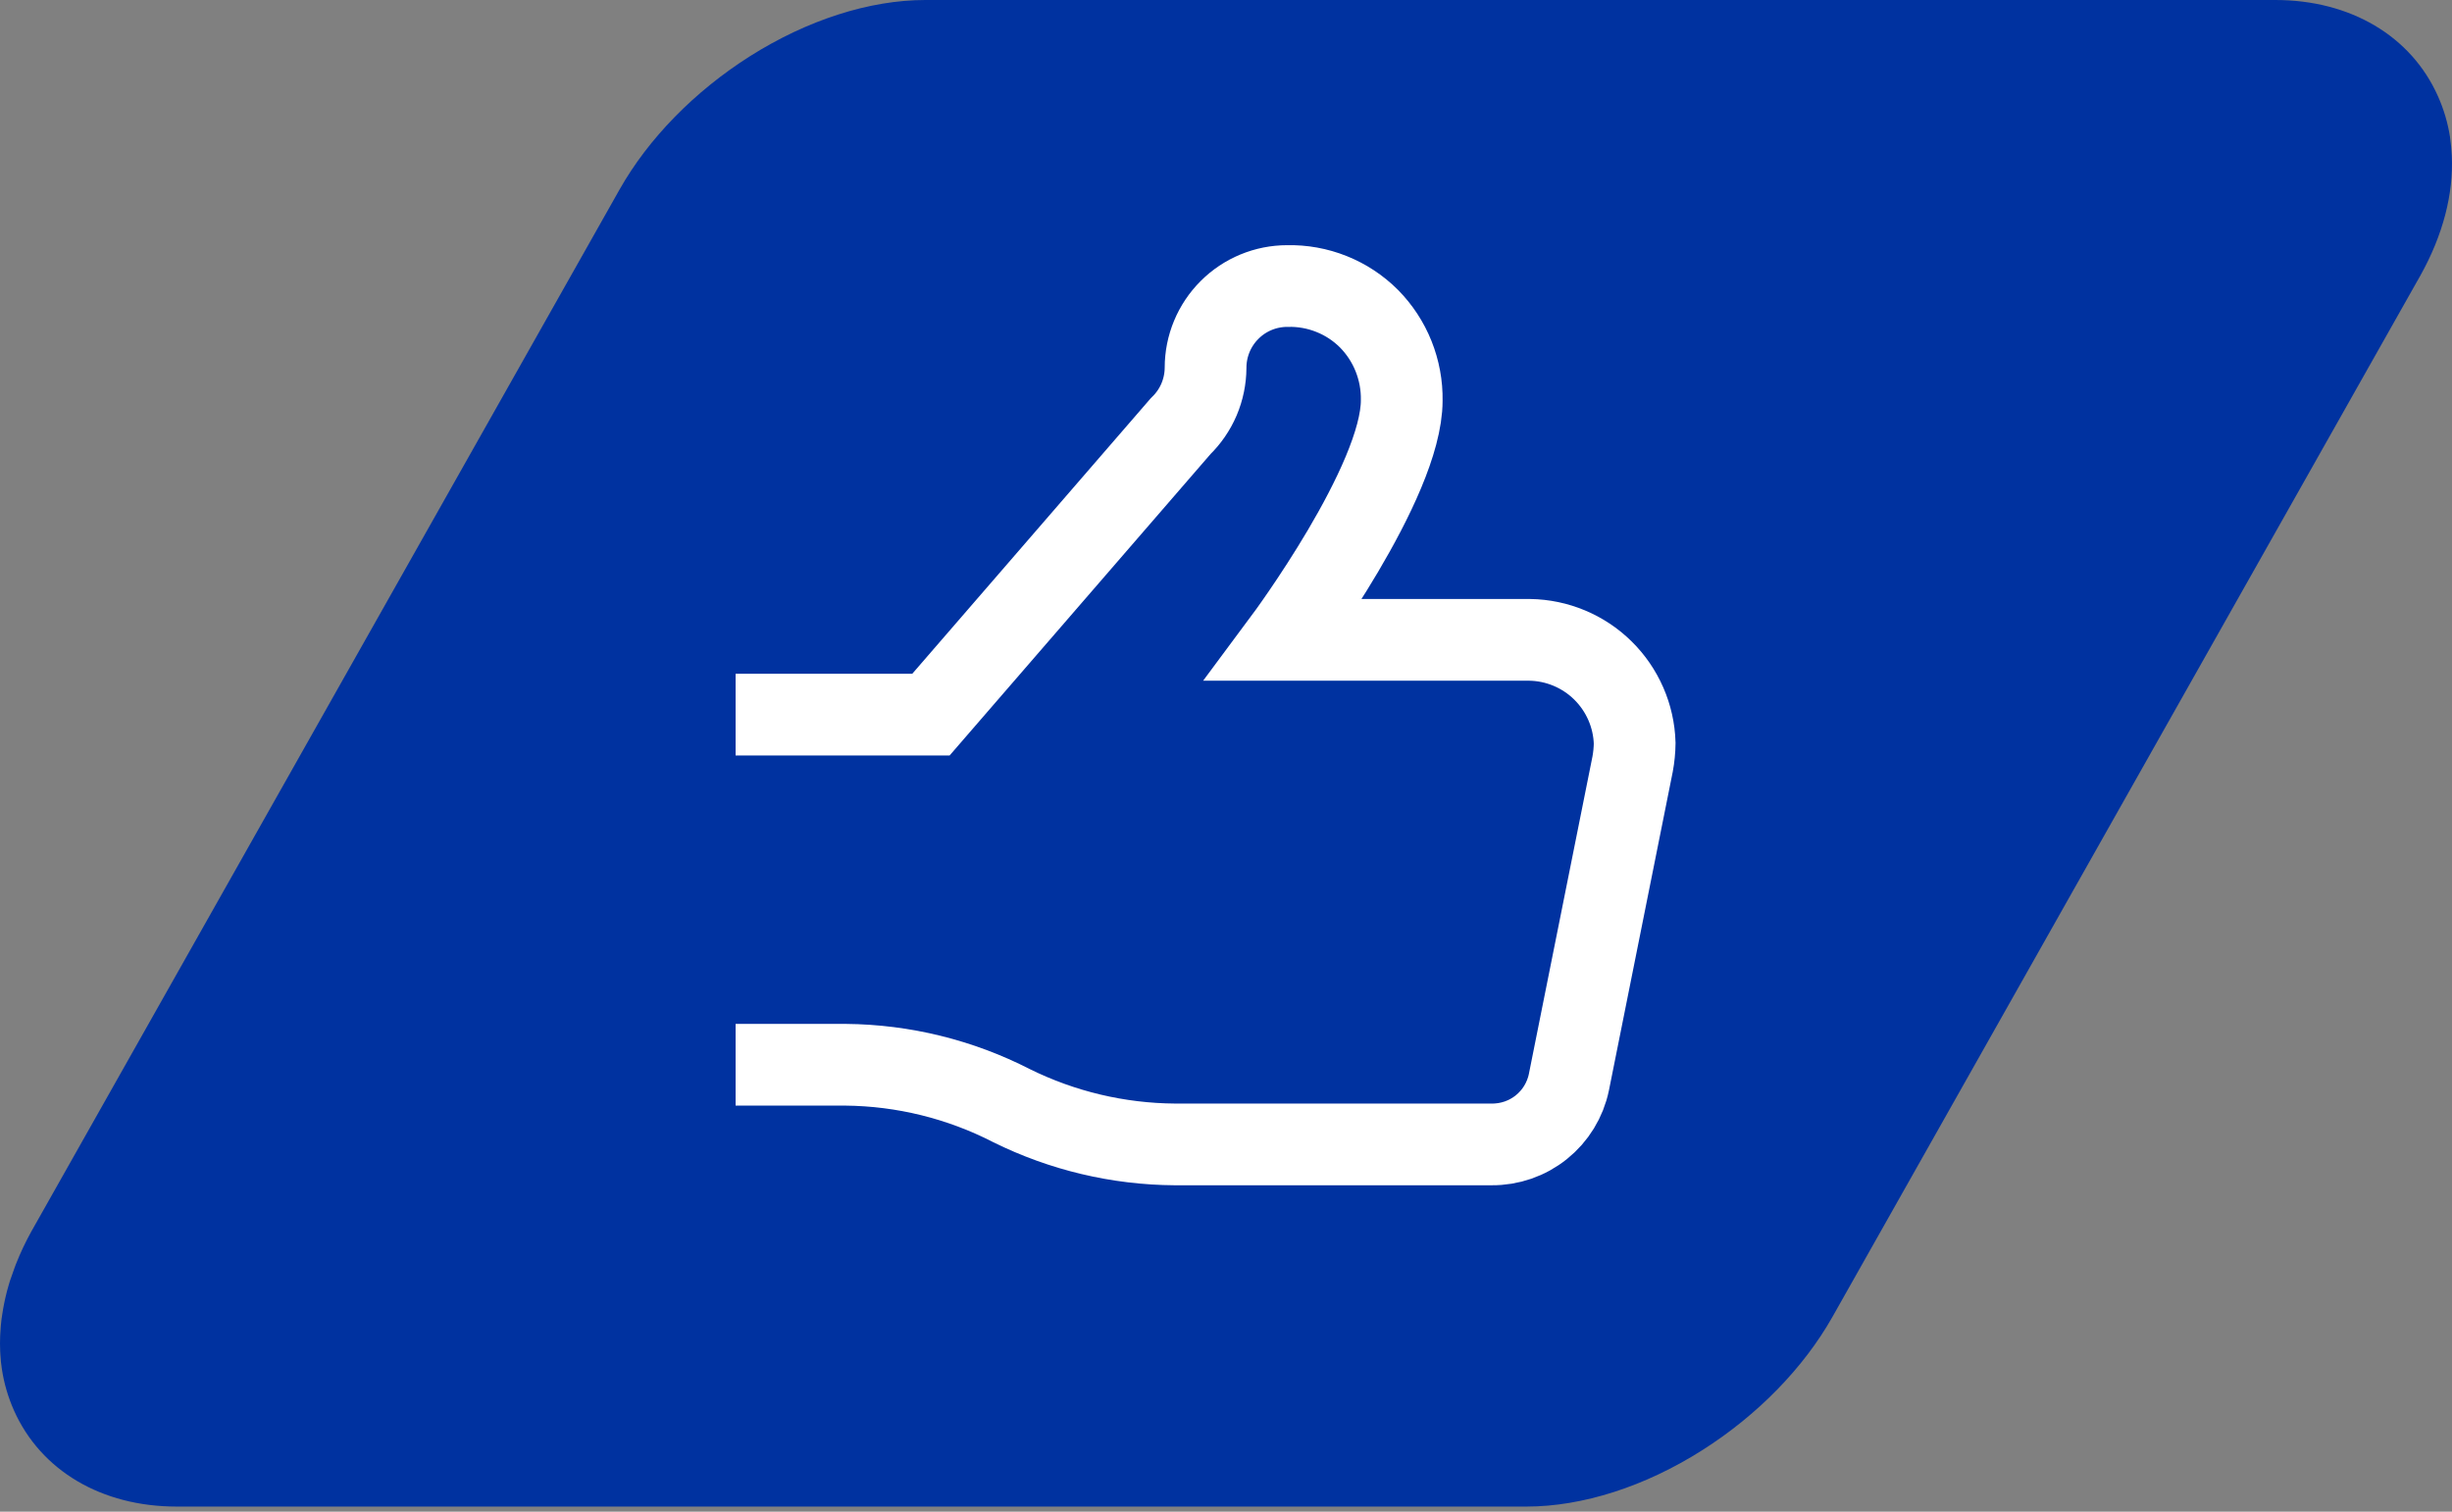
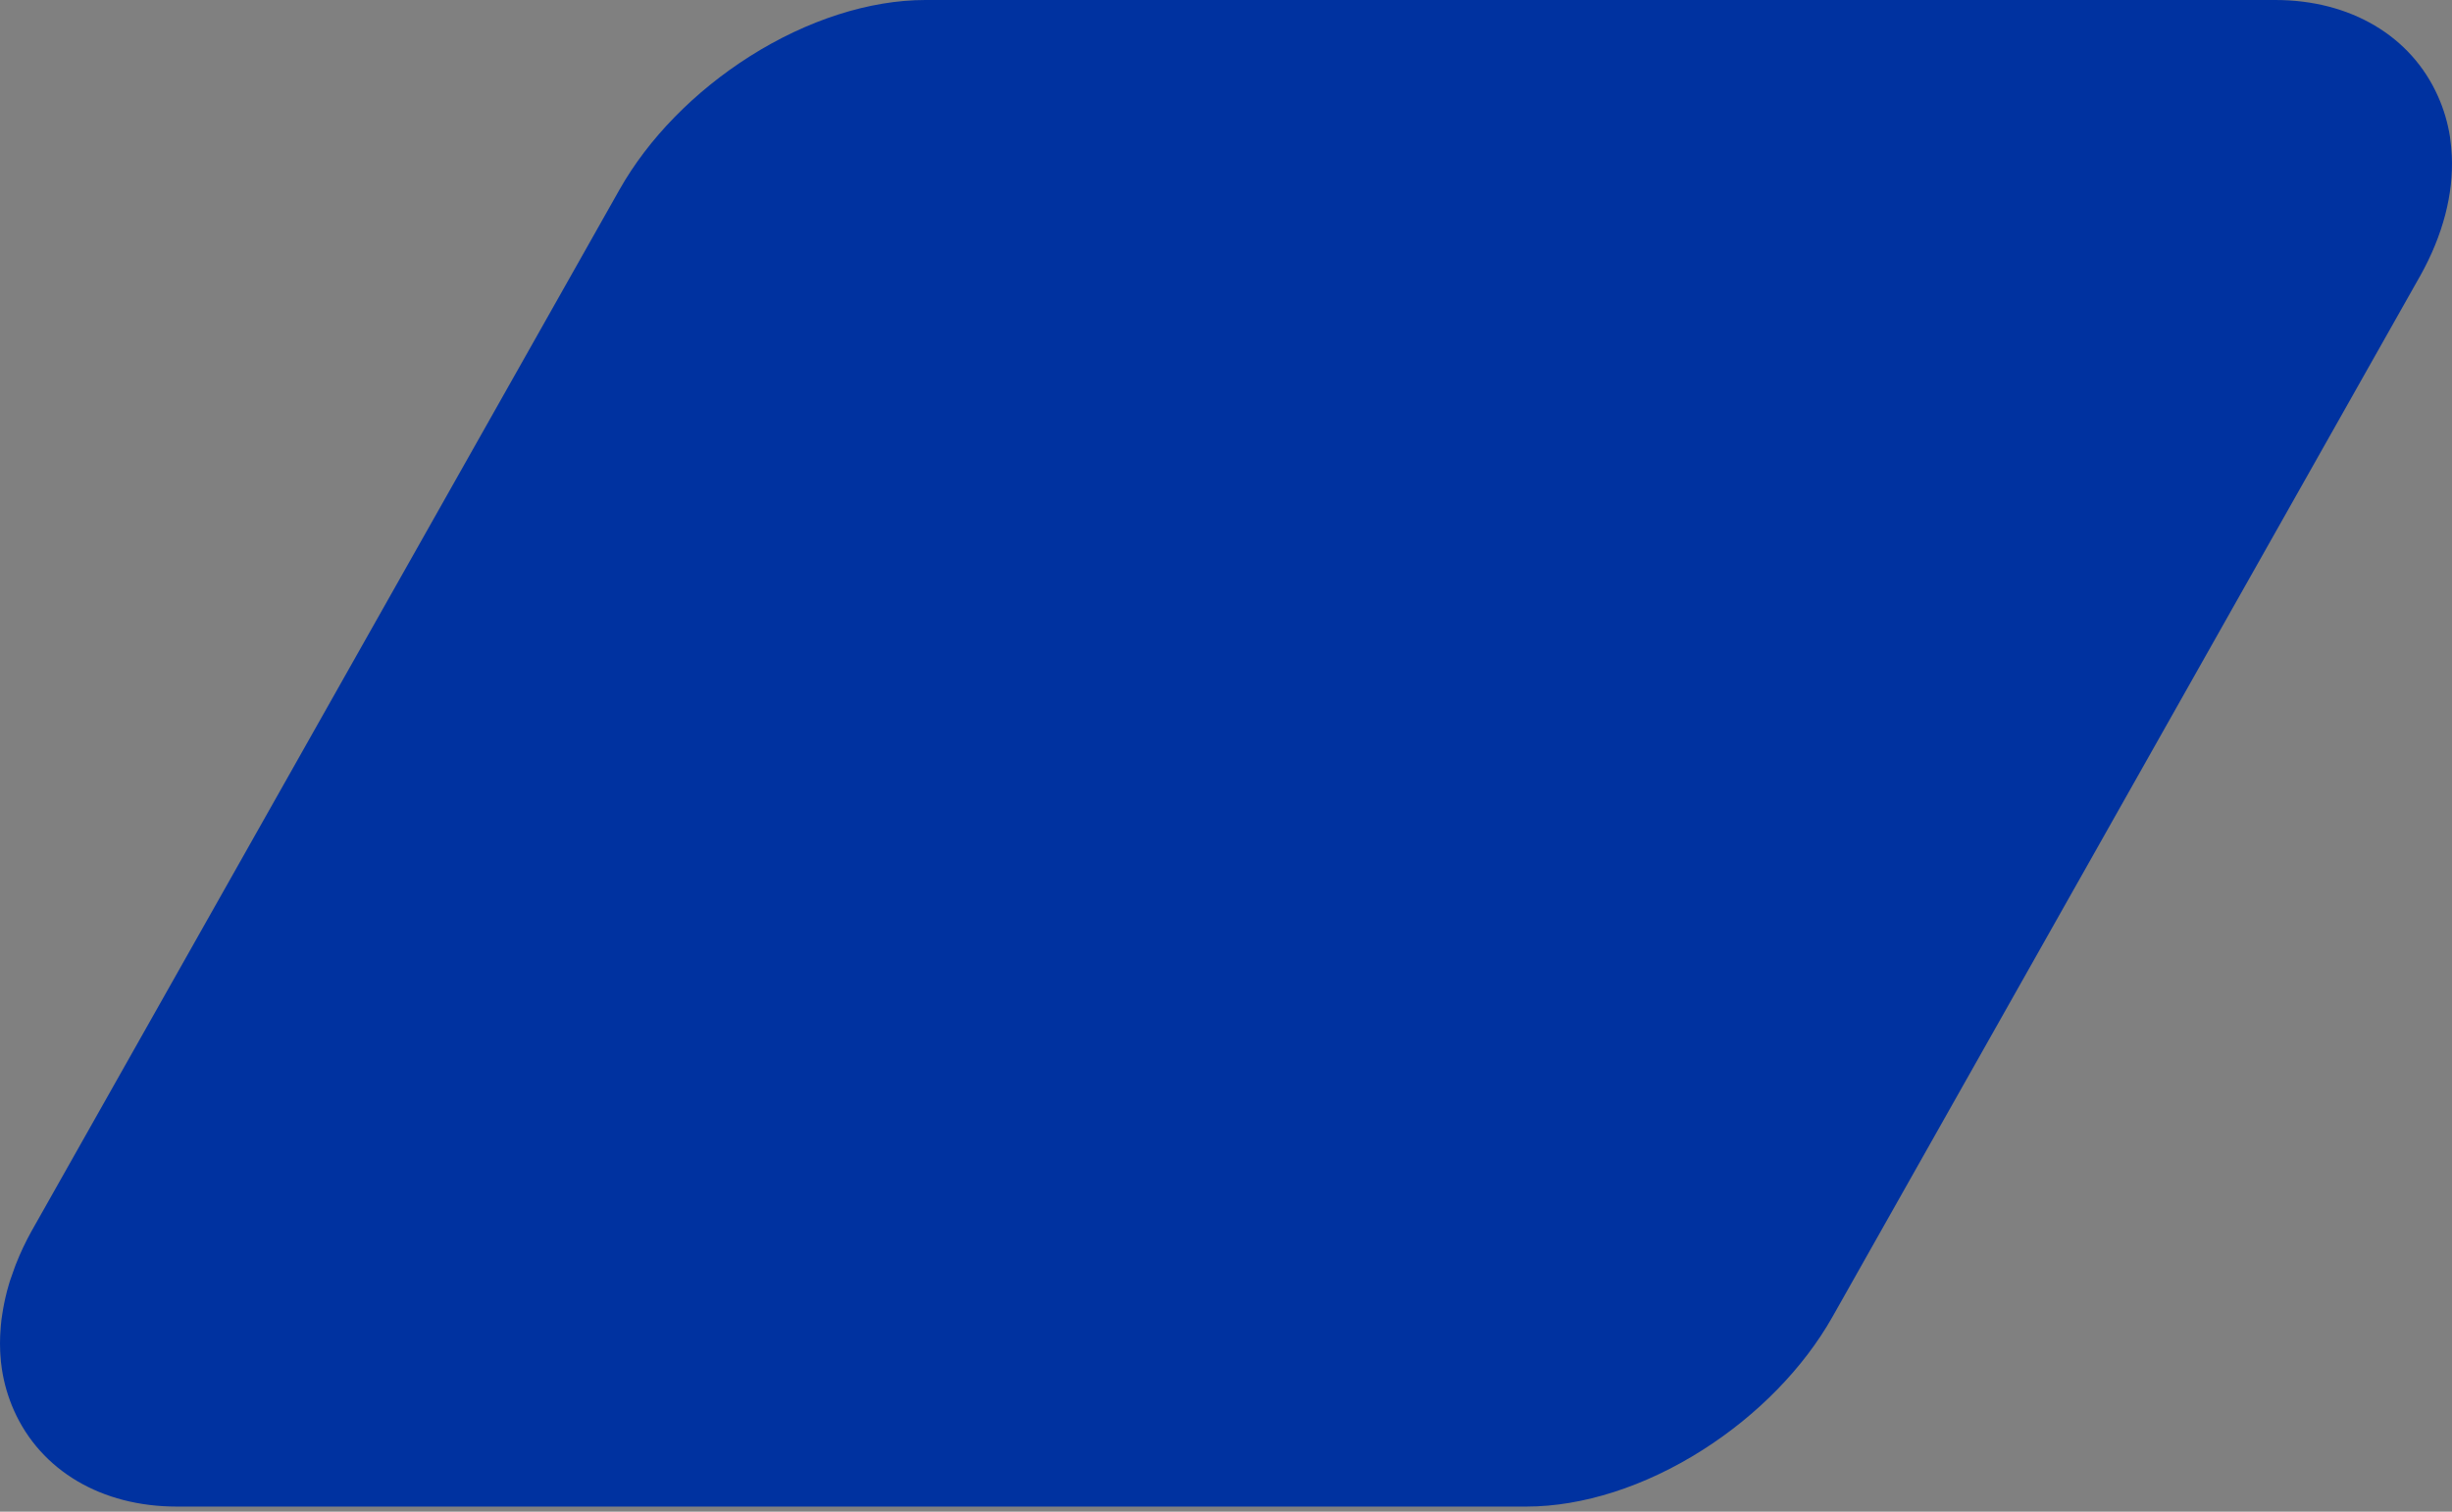
<svg xmlns="http://www.w3.org/2000/svg" width="60" height="37" viewBox="0 0 60 37" fill="none">
  <rect x="0" y="0" width="60" height="37" fill="#808080" stroke="none" />
  <g clip-path="url(#clip0_209_708)">
    <path d="M59.995 3.812C59.988 3.666 59.974 3.515 59.953 3.372C59.953 3.372 59.953 3.371 59.953 3.369C59.953 3.369 59.953 3.367 59.953 3.365C59.9 3.016 59.801 2.678 59.657 2.357C59.001 0.88 57.512 0 55.675 0H22.644C21.277 0 19.751 0.49 18.347 1.379C16.994 2.237 15.862 3.395 15.16 4.64L5.062 22.532L0.796 30.09L0.777 30.123C0.625 30.396 0.497 30.669 0.39 30.941C0.379 30.969 0.37 30.995 0.359 31.023C0.319 31.132 0.28 31.242 0.244 31.349C0.232 31.388 0.222 31.428 0.209 31.466C0.181 31.563 0.154 31.661 0.133 31.758C0.122 31.802 0.114 31.843 0.105 31.887C0.085 31.983 0.069 32.077 0.055 32.17C0.048 32.212 0.041 32.254 0.036 32.296C0.023 32.402 0.015 32.508 0.009 32.612C0.009 32.64 0.004 32.668 0.004 32.694C-0.001 32.819 -0.001 32.943 0.004 33.064C0.004 33.066 0.004 33.068 0.004 33.07C0.004 33.097 0.008 33.125 0.009 33.153C0.016 33.271 0.027 33.39 0.045 33.504C0.098 33.856 0.197 34.195 0.34 34.518C0.996 35.995 2.485 36.875 4.323 36.875H37.353C38.725 36.875 40.252 36.385 41.656 35.494C43.005 34.638 44.135 33.48 44.839 32.233L59.203 6.785L59.222 6.752C59.779 5.755 60.039 4.748 59.995 3.807V3.812Z" fill="#0032A0" />
-     <path d="M18 17.491H22.78L28.89 10.431C29.082 10.245 29.235 10.023 29.34 9.777C29.444 9.532 29.499 9.268 29.5 9.001C29.5 8.47 29.711 7.962 30.086 7.587C30.461 7.211 30.97 7.001 31.5 7.001C31.87 6.992 32.238 7.058 32.582 7.196C32.926 7.333 33.238 7.539 33.5 7.801C33.759 8.064 33.964 8.377 34.101 8.72C34.238 9.064 34.306 9.431 34.3 9.801C34.3 11.801 31.43 15.661 31.43 15.661H37.43C38.102 15.671 38.744 15.939 39.222 16.41C39.701 16.882 39.98 17.519 40 18.191C39.998 18.362 39.981 18.532 39.95 18.701L38.39 26.491C38.3 26.924 38.062 27.312 37.717 27.589C37.373 27.866 36.942 28.015 36.5 28.011H28.75C27.362 28.002 25.994 27.677 24.75 27.061C23.493 26.416 22.103 26.074 20.69 26.061H18" stroke="white" stroke-width="2" stroke-miterlimit="10" />
  </g>
  <defs>
    <clipPath id="clip0_209_708">
      <rect width="60" height="37" fill="white" />
    </clipPath>
  </defs>
</svg>